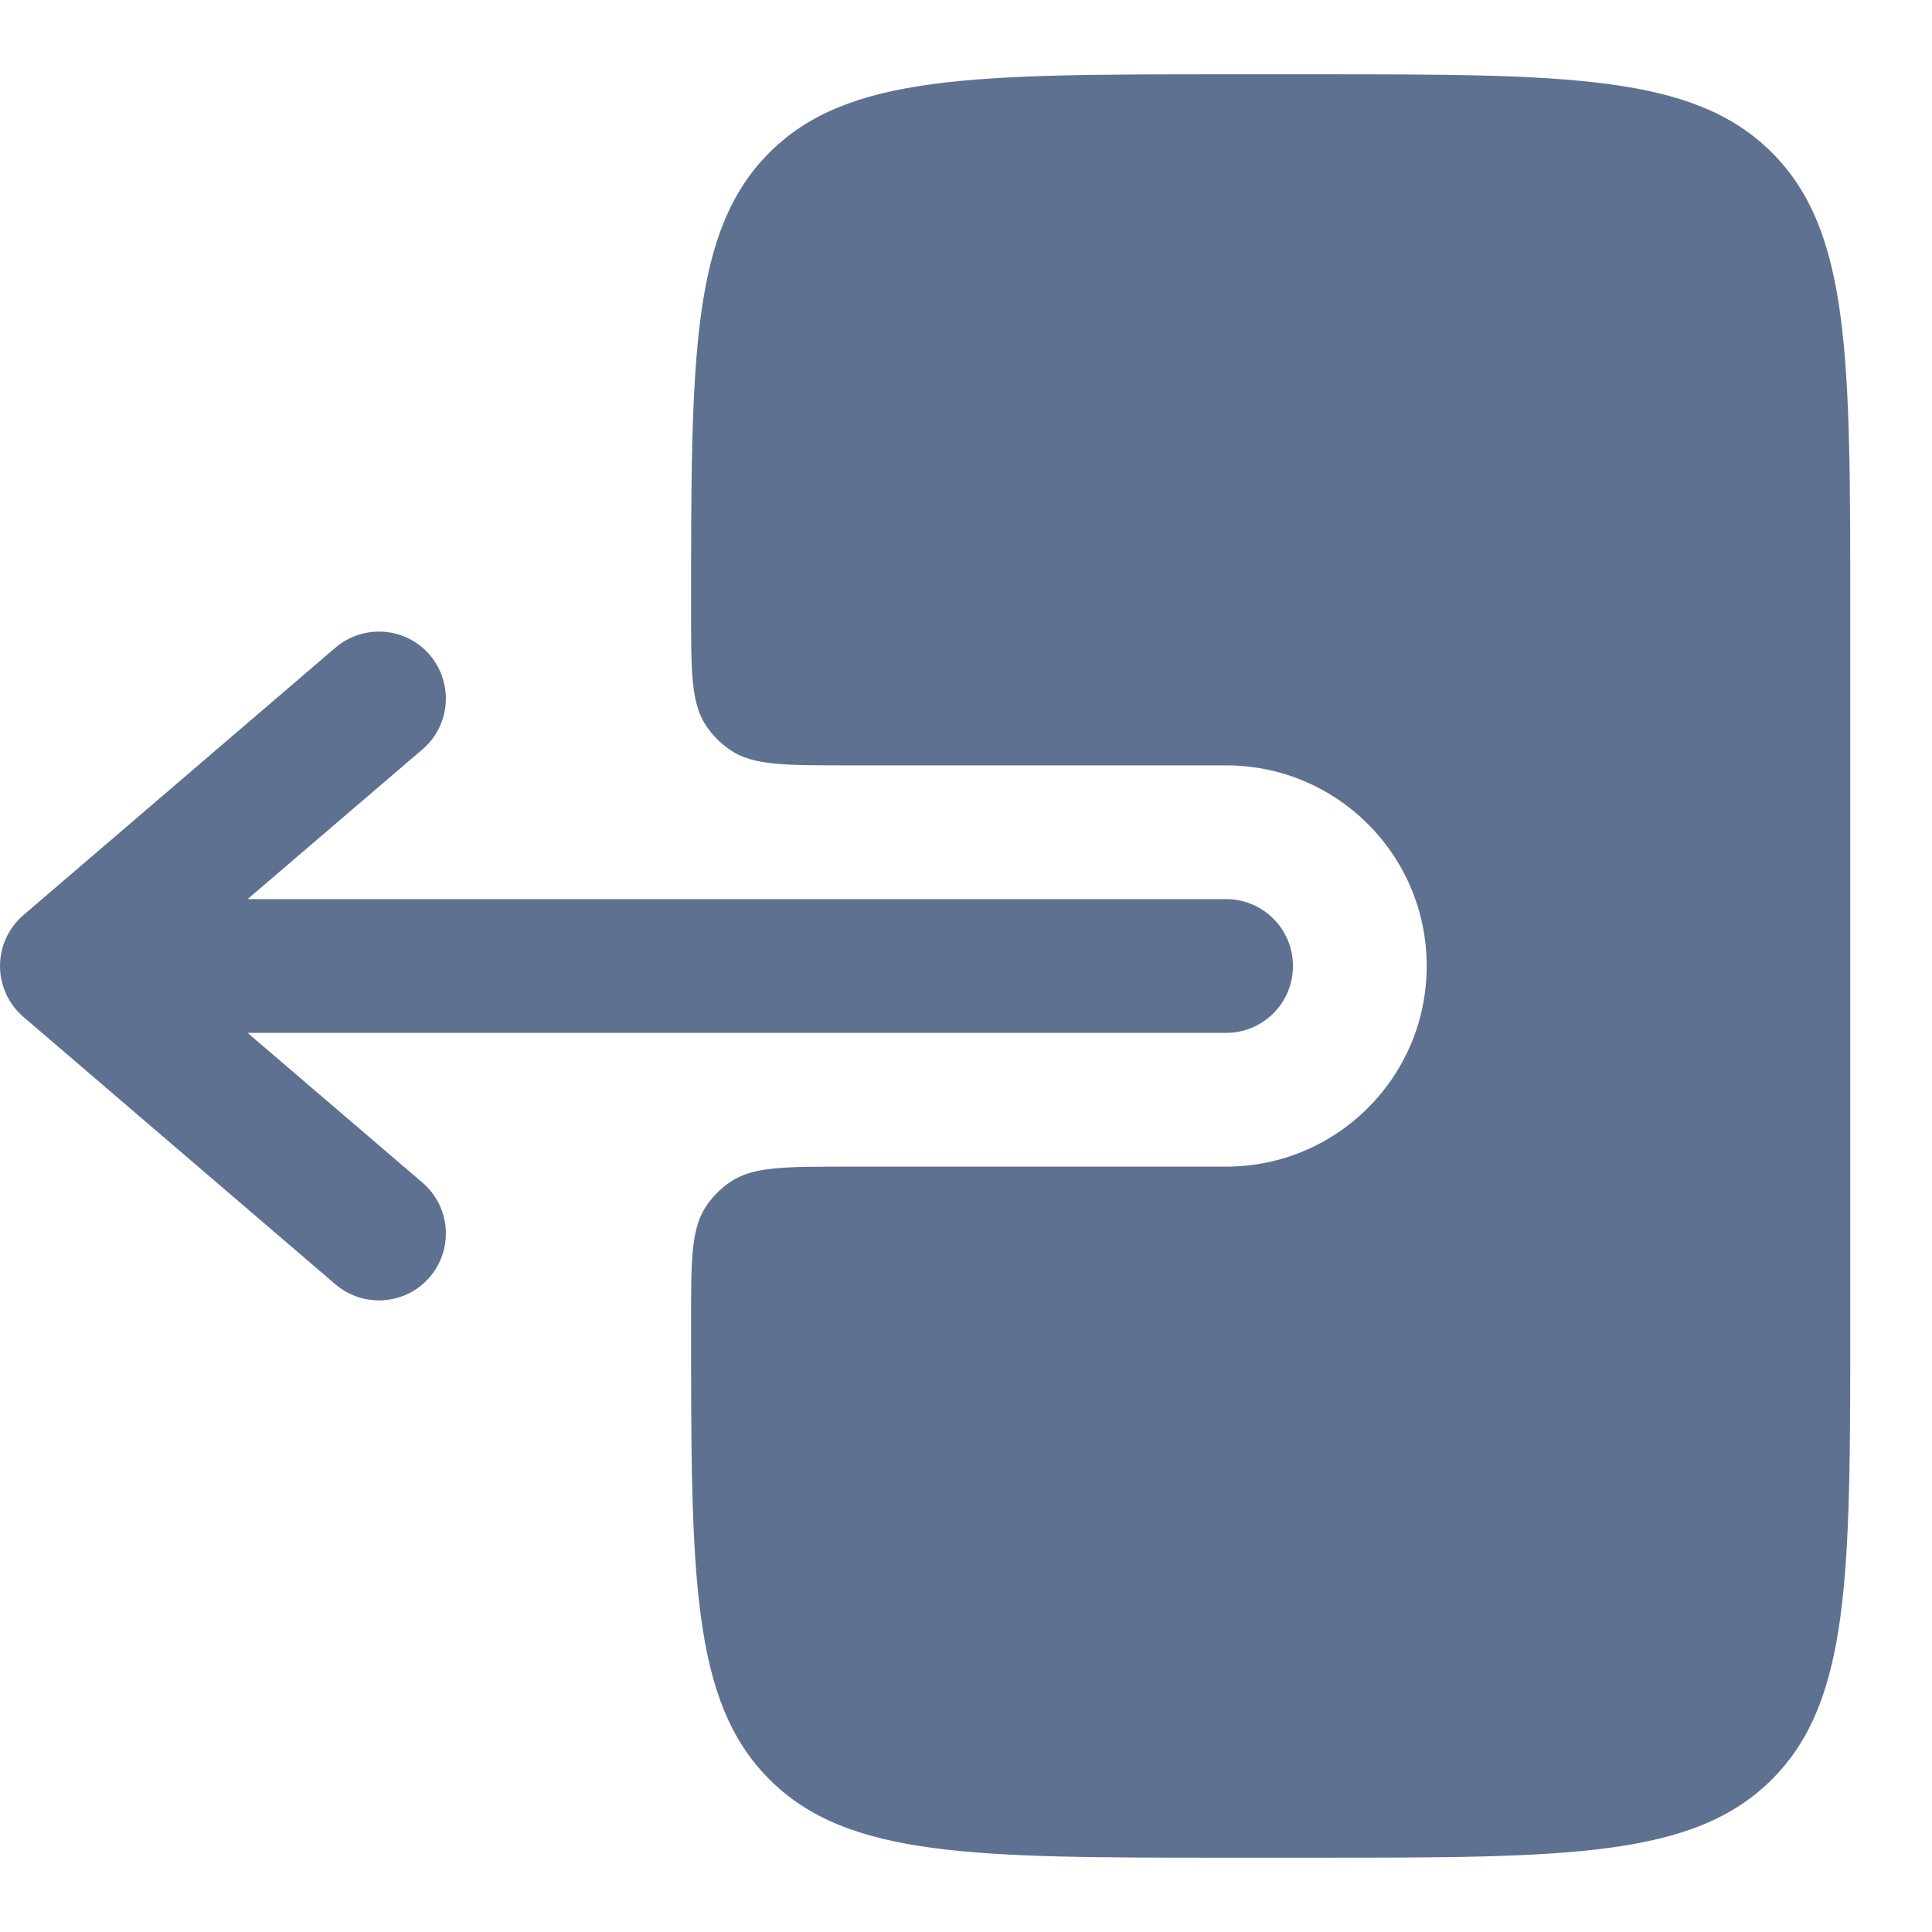
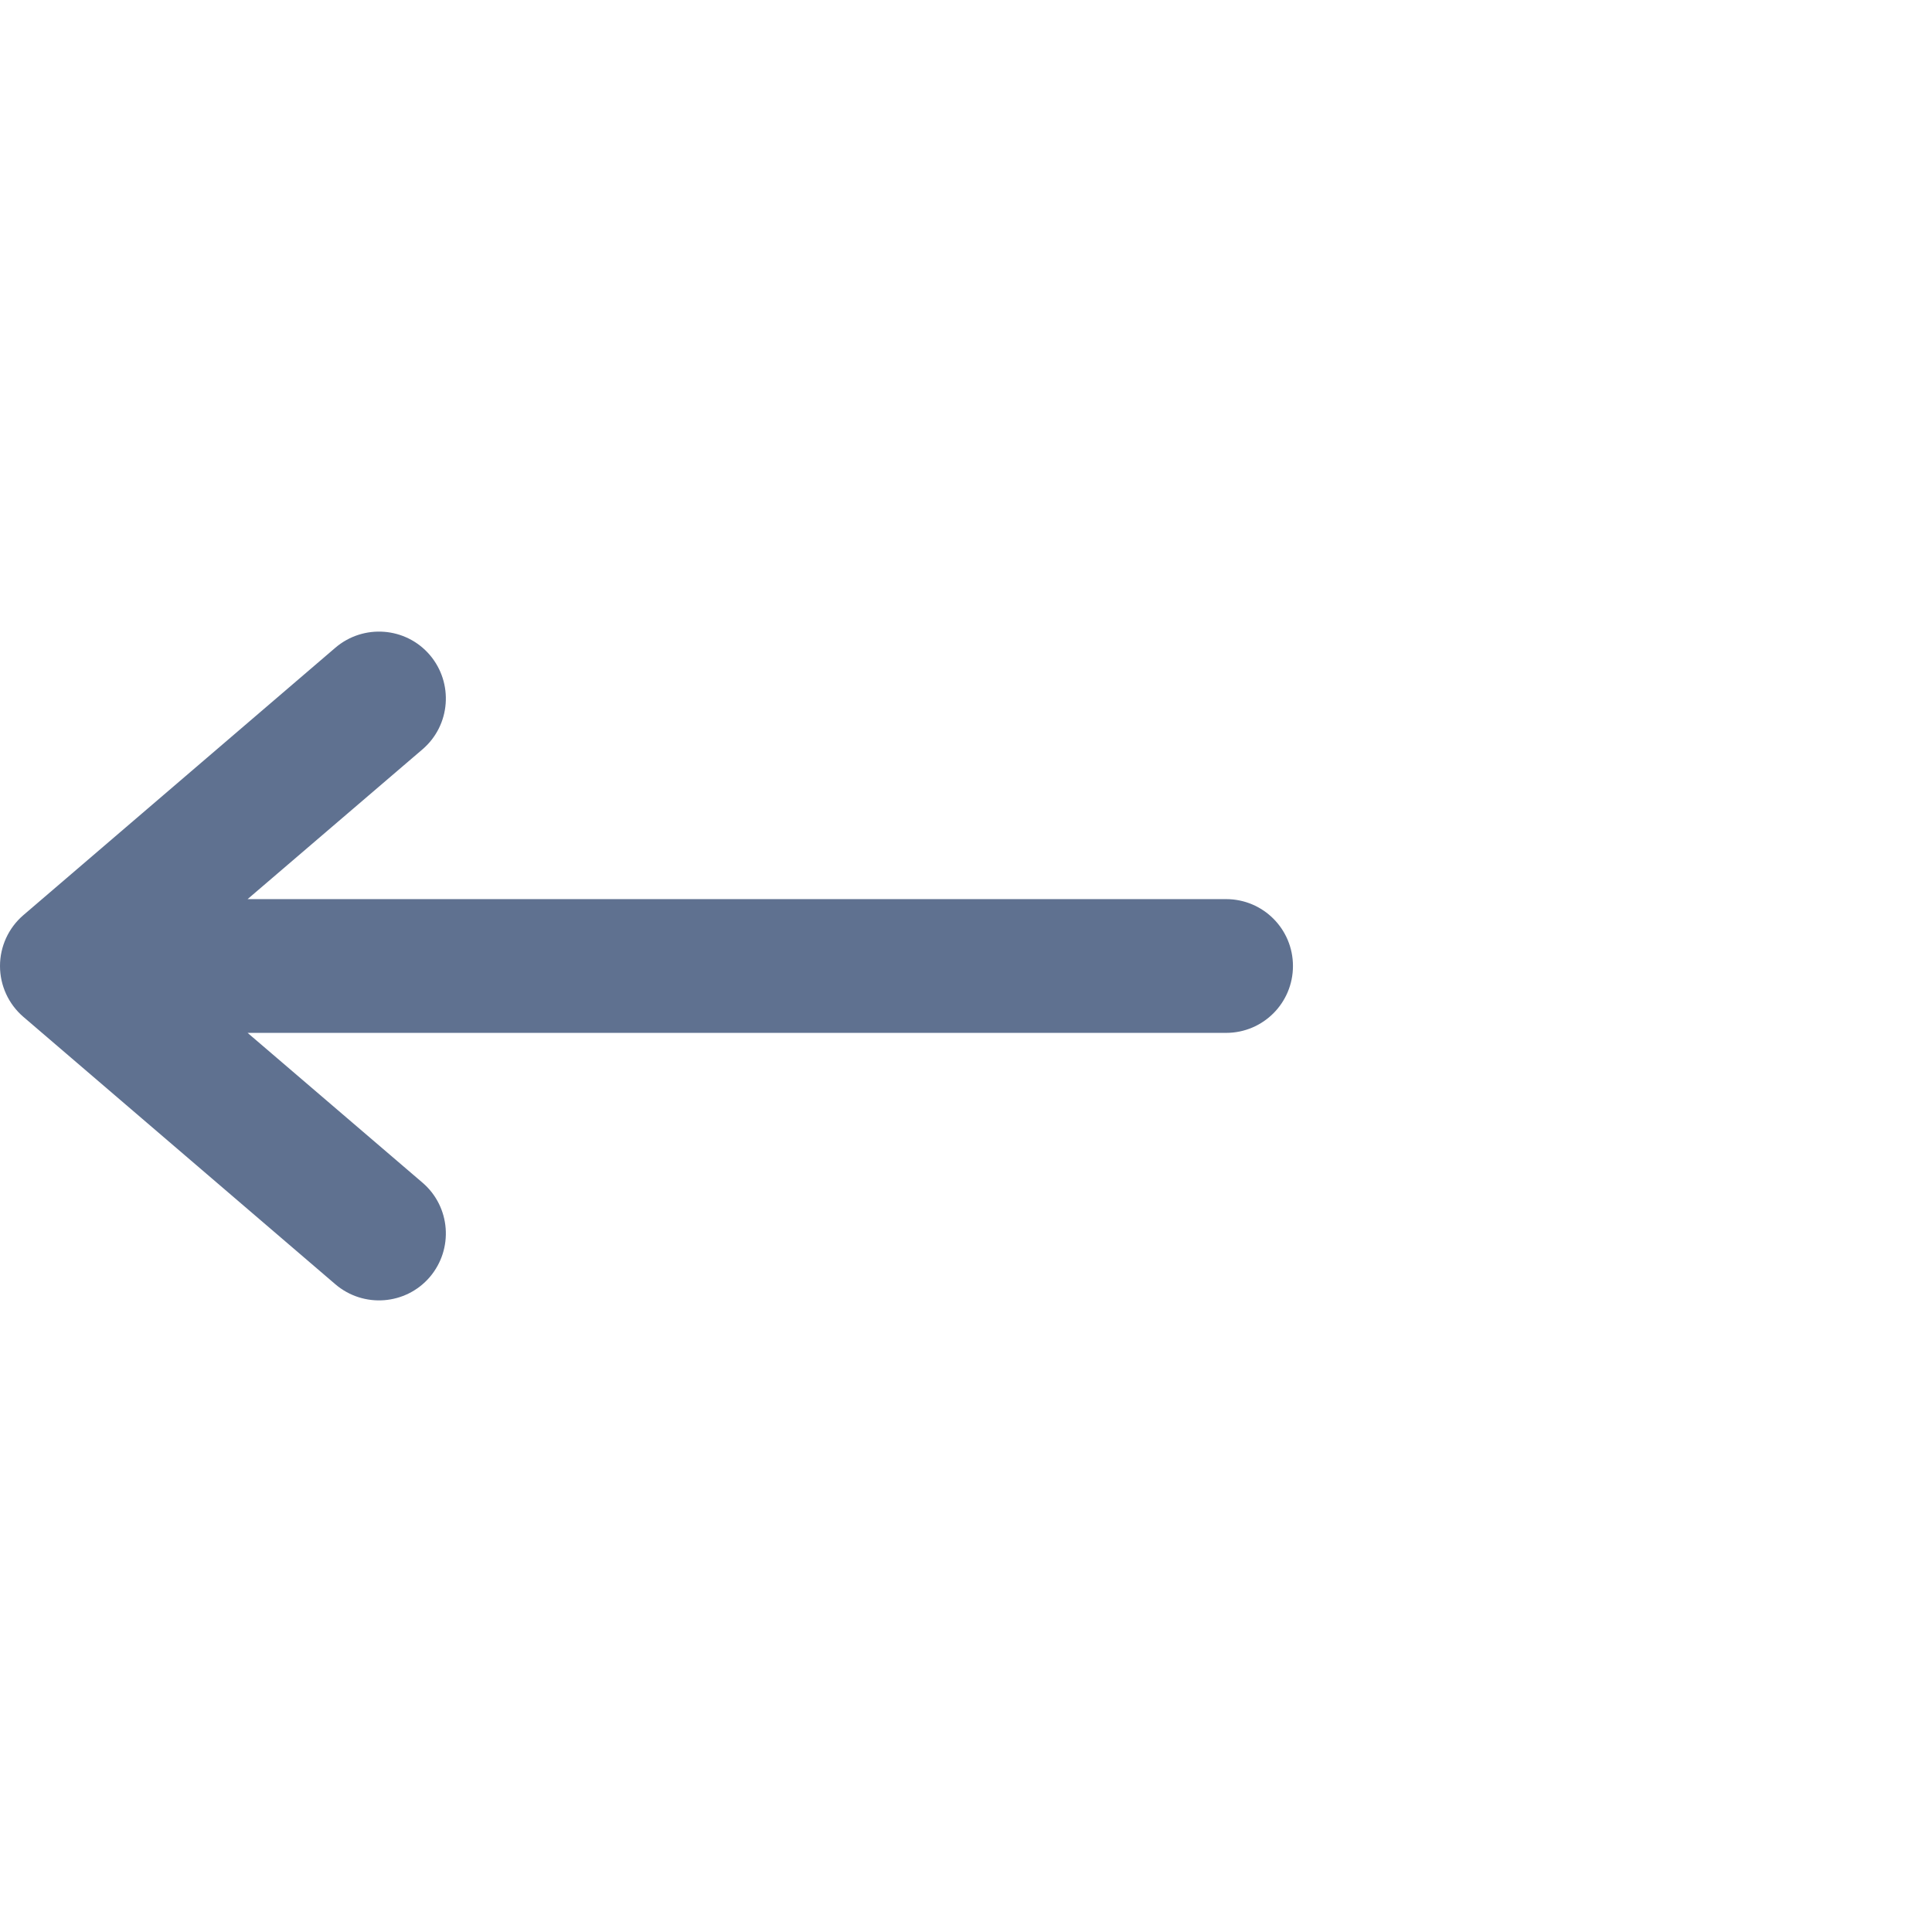
<svg xmlns="http://www.w3.org/2000/svg" width="13" height="13" viewBox="0 0 13 13" fill="none">
  <path fill-rule="evenodd" clip-rule="evenodd" d="M8.7 6.5C8.7 6.251 8.499 6.05 8.25 6.05L1.666 6.05L2.843 5.042C3.032 4.88 3.053 4.596 2.892 4.407C2.73 4.218 2.446 4.197 2.257 4.358L0.157 6.158C0.057 6.244 -2.68011e-07 6.369 -2.62268e-07 6.5C-2.56526e-07 6.631 0.057 6.756 0.157 6.842L2.257 8.642C2.446 8.803 2.73 8.782 2.892 8.593C3.053 8.404 3.032 8.12 2.843 7.958L1.666 6.95L8.25 6.95C8.499 6.95 8.7 6.749 8.7 6.5Z" fill="#5F7190" />
-   <path d="M4.65 4.1C4.65 4.521 4.65 4.732 4.751 4.883C4.795 4.949 4.851 5.005 4.917 5.049C5.068 5.15 5.279 5.15 5.7 5.15L8.25 5.15C8.996 5.15 9.6 5.754 9.6 6.5C9.6 7.246 8.996 7.85 8.25 7.85L5.7 7.85C5.279 7.85 5.068 7.85 4.917 7.951C4.851 7.995 4.795 8.051 4.751 8.117C4.65 8.268 4.65 8.479 4.65 8.9C4.65 10.597 4.65 11.446 5.177 11.973C5.704 12.5 6.553 12.5 8.25 12.5L8.85 12.5C10.547 12.5 11.396 12.5 11.923 11.973C12.45 11.446 12.45 10.597 12.45 8.9L12.45 4.1C12.45 2.403 12.45 1.554 11.923 1.027C11.396 0.5 10.547 0.5 8.85 0.5L8.25 0.5C6.553 0.5 5.704 0.5 5.177 1.027C4.65 1.554 4.65 2.403 4.65 4.1Z" fill="#5F7190" />
</svg>